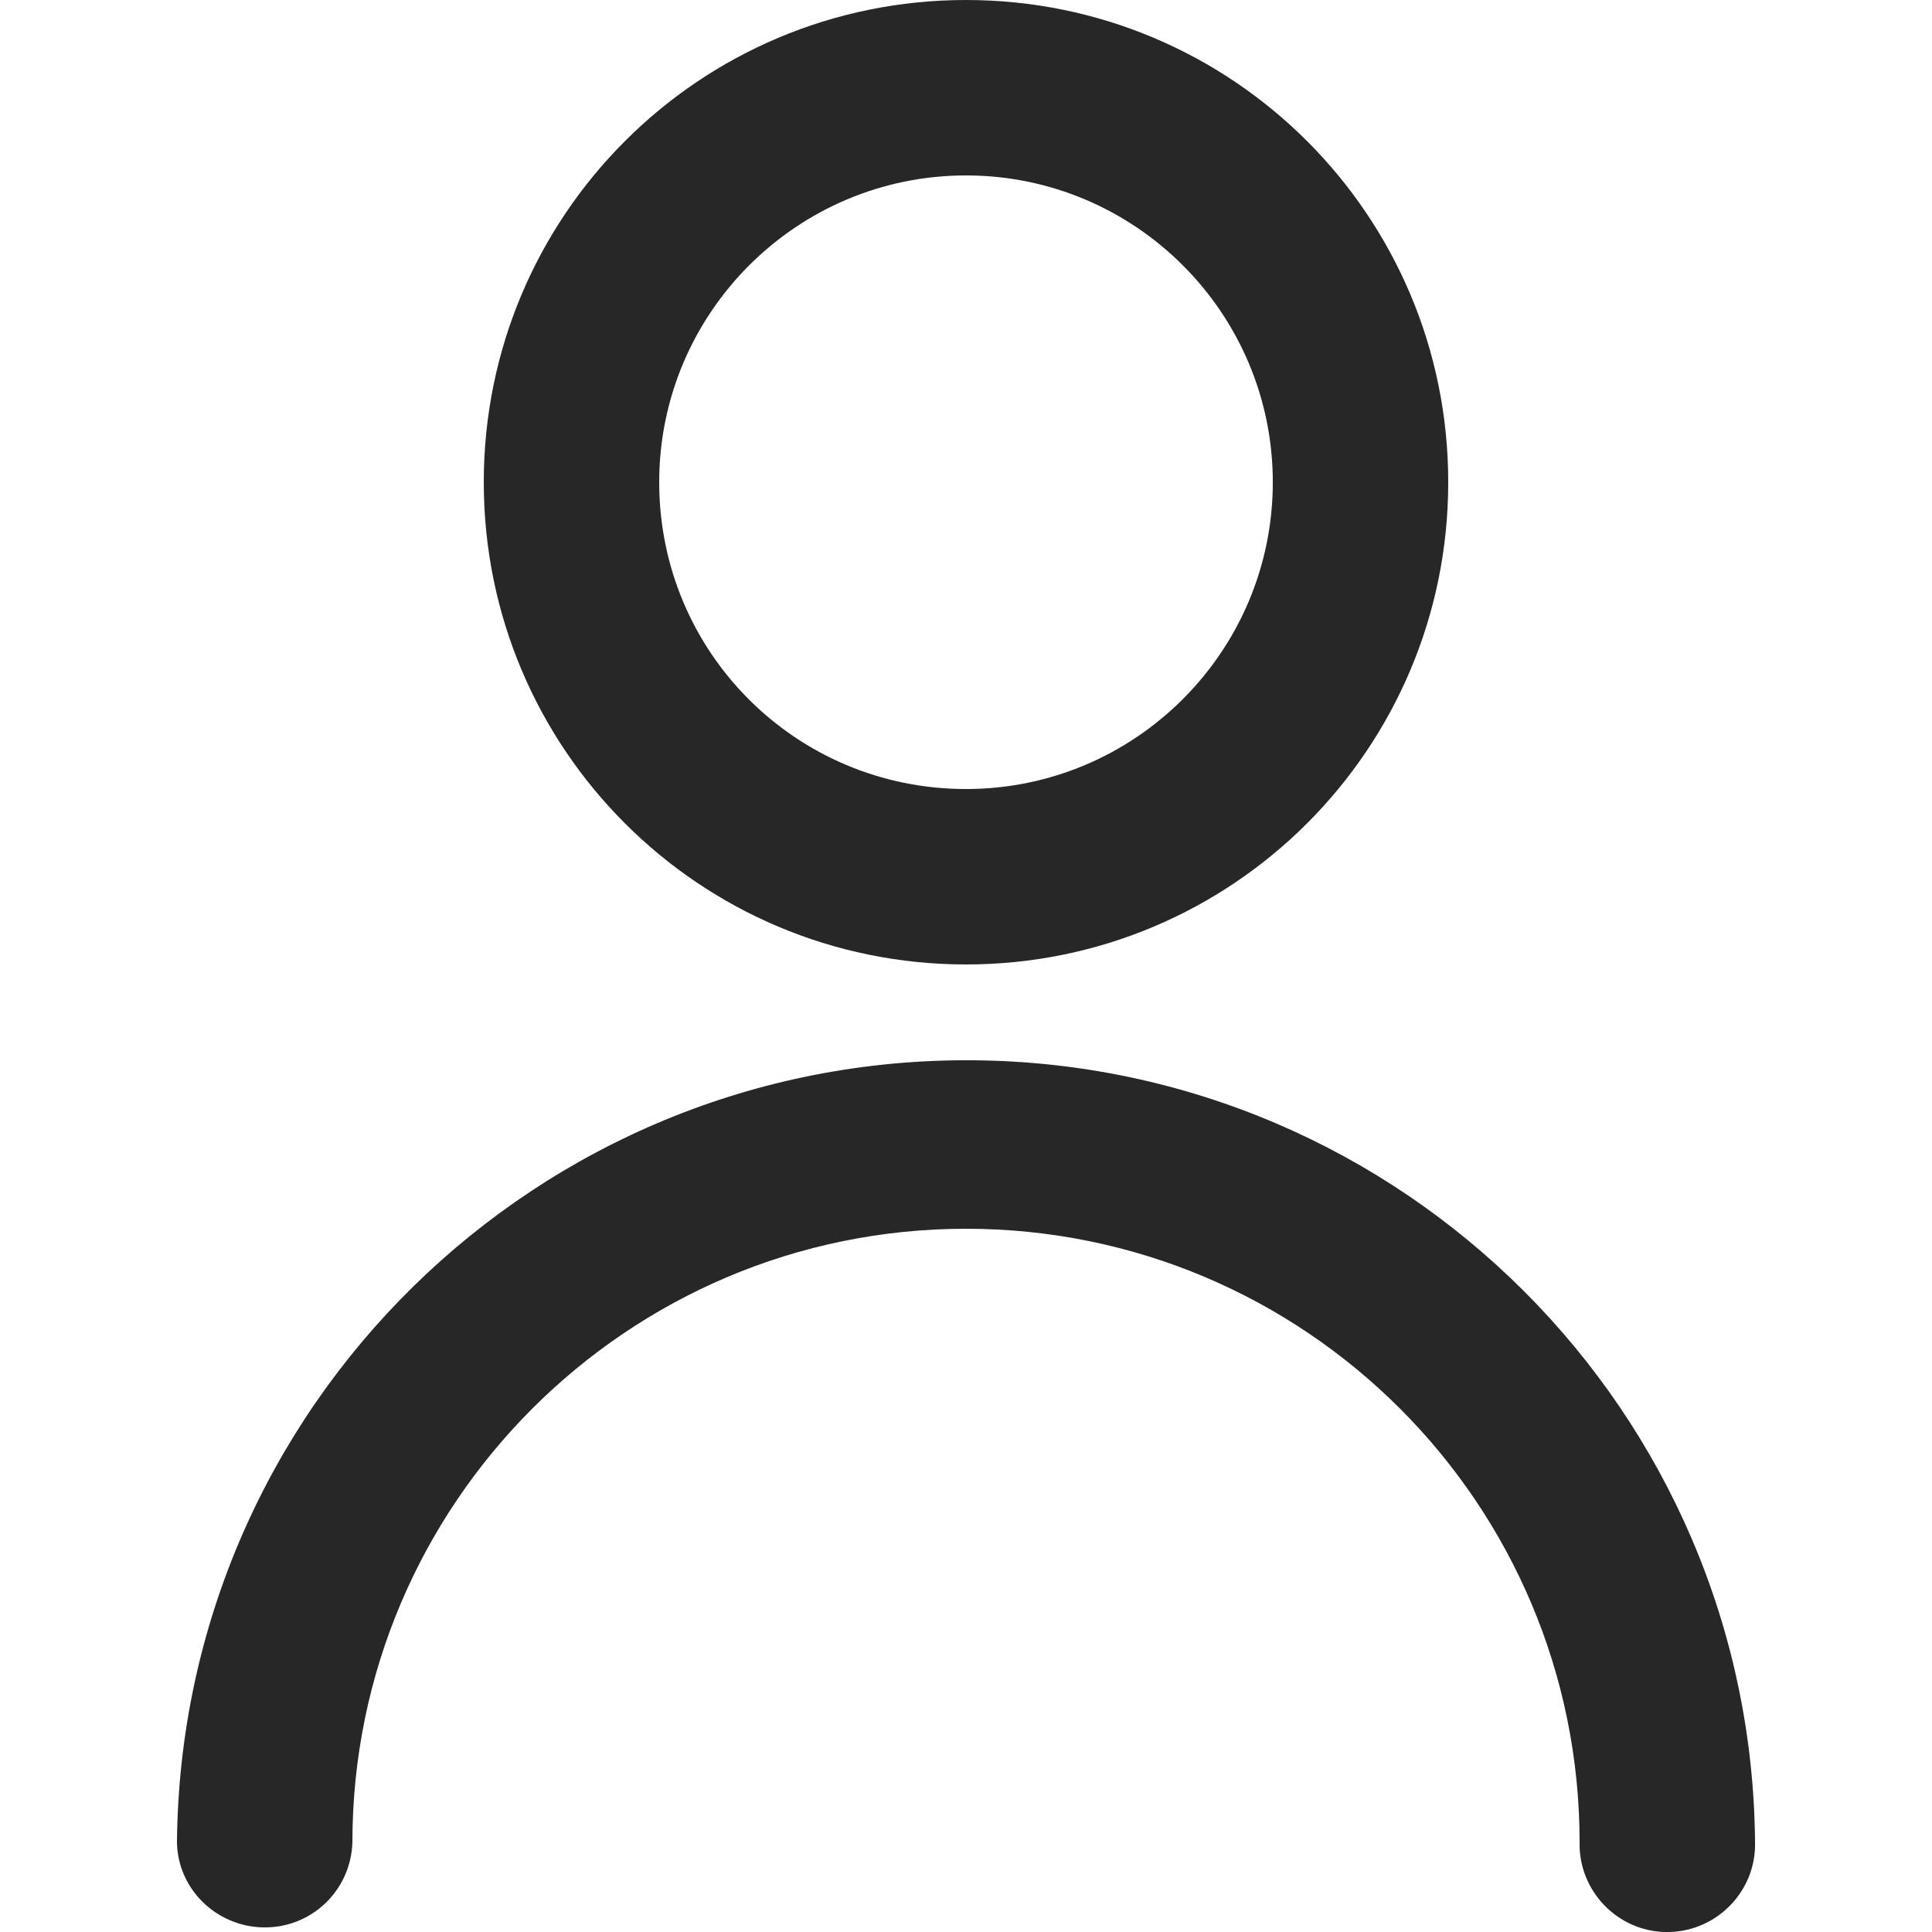
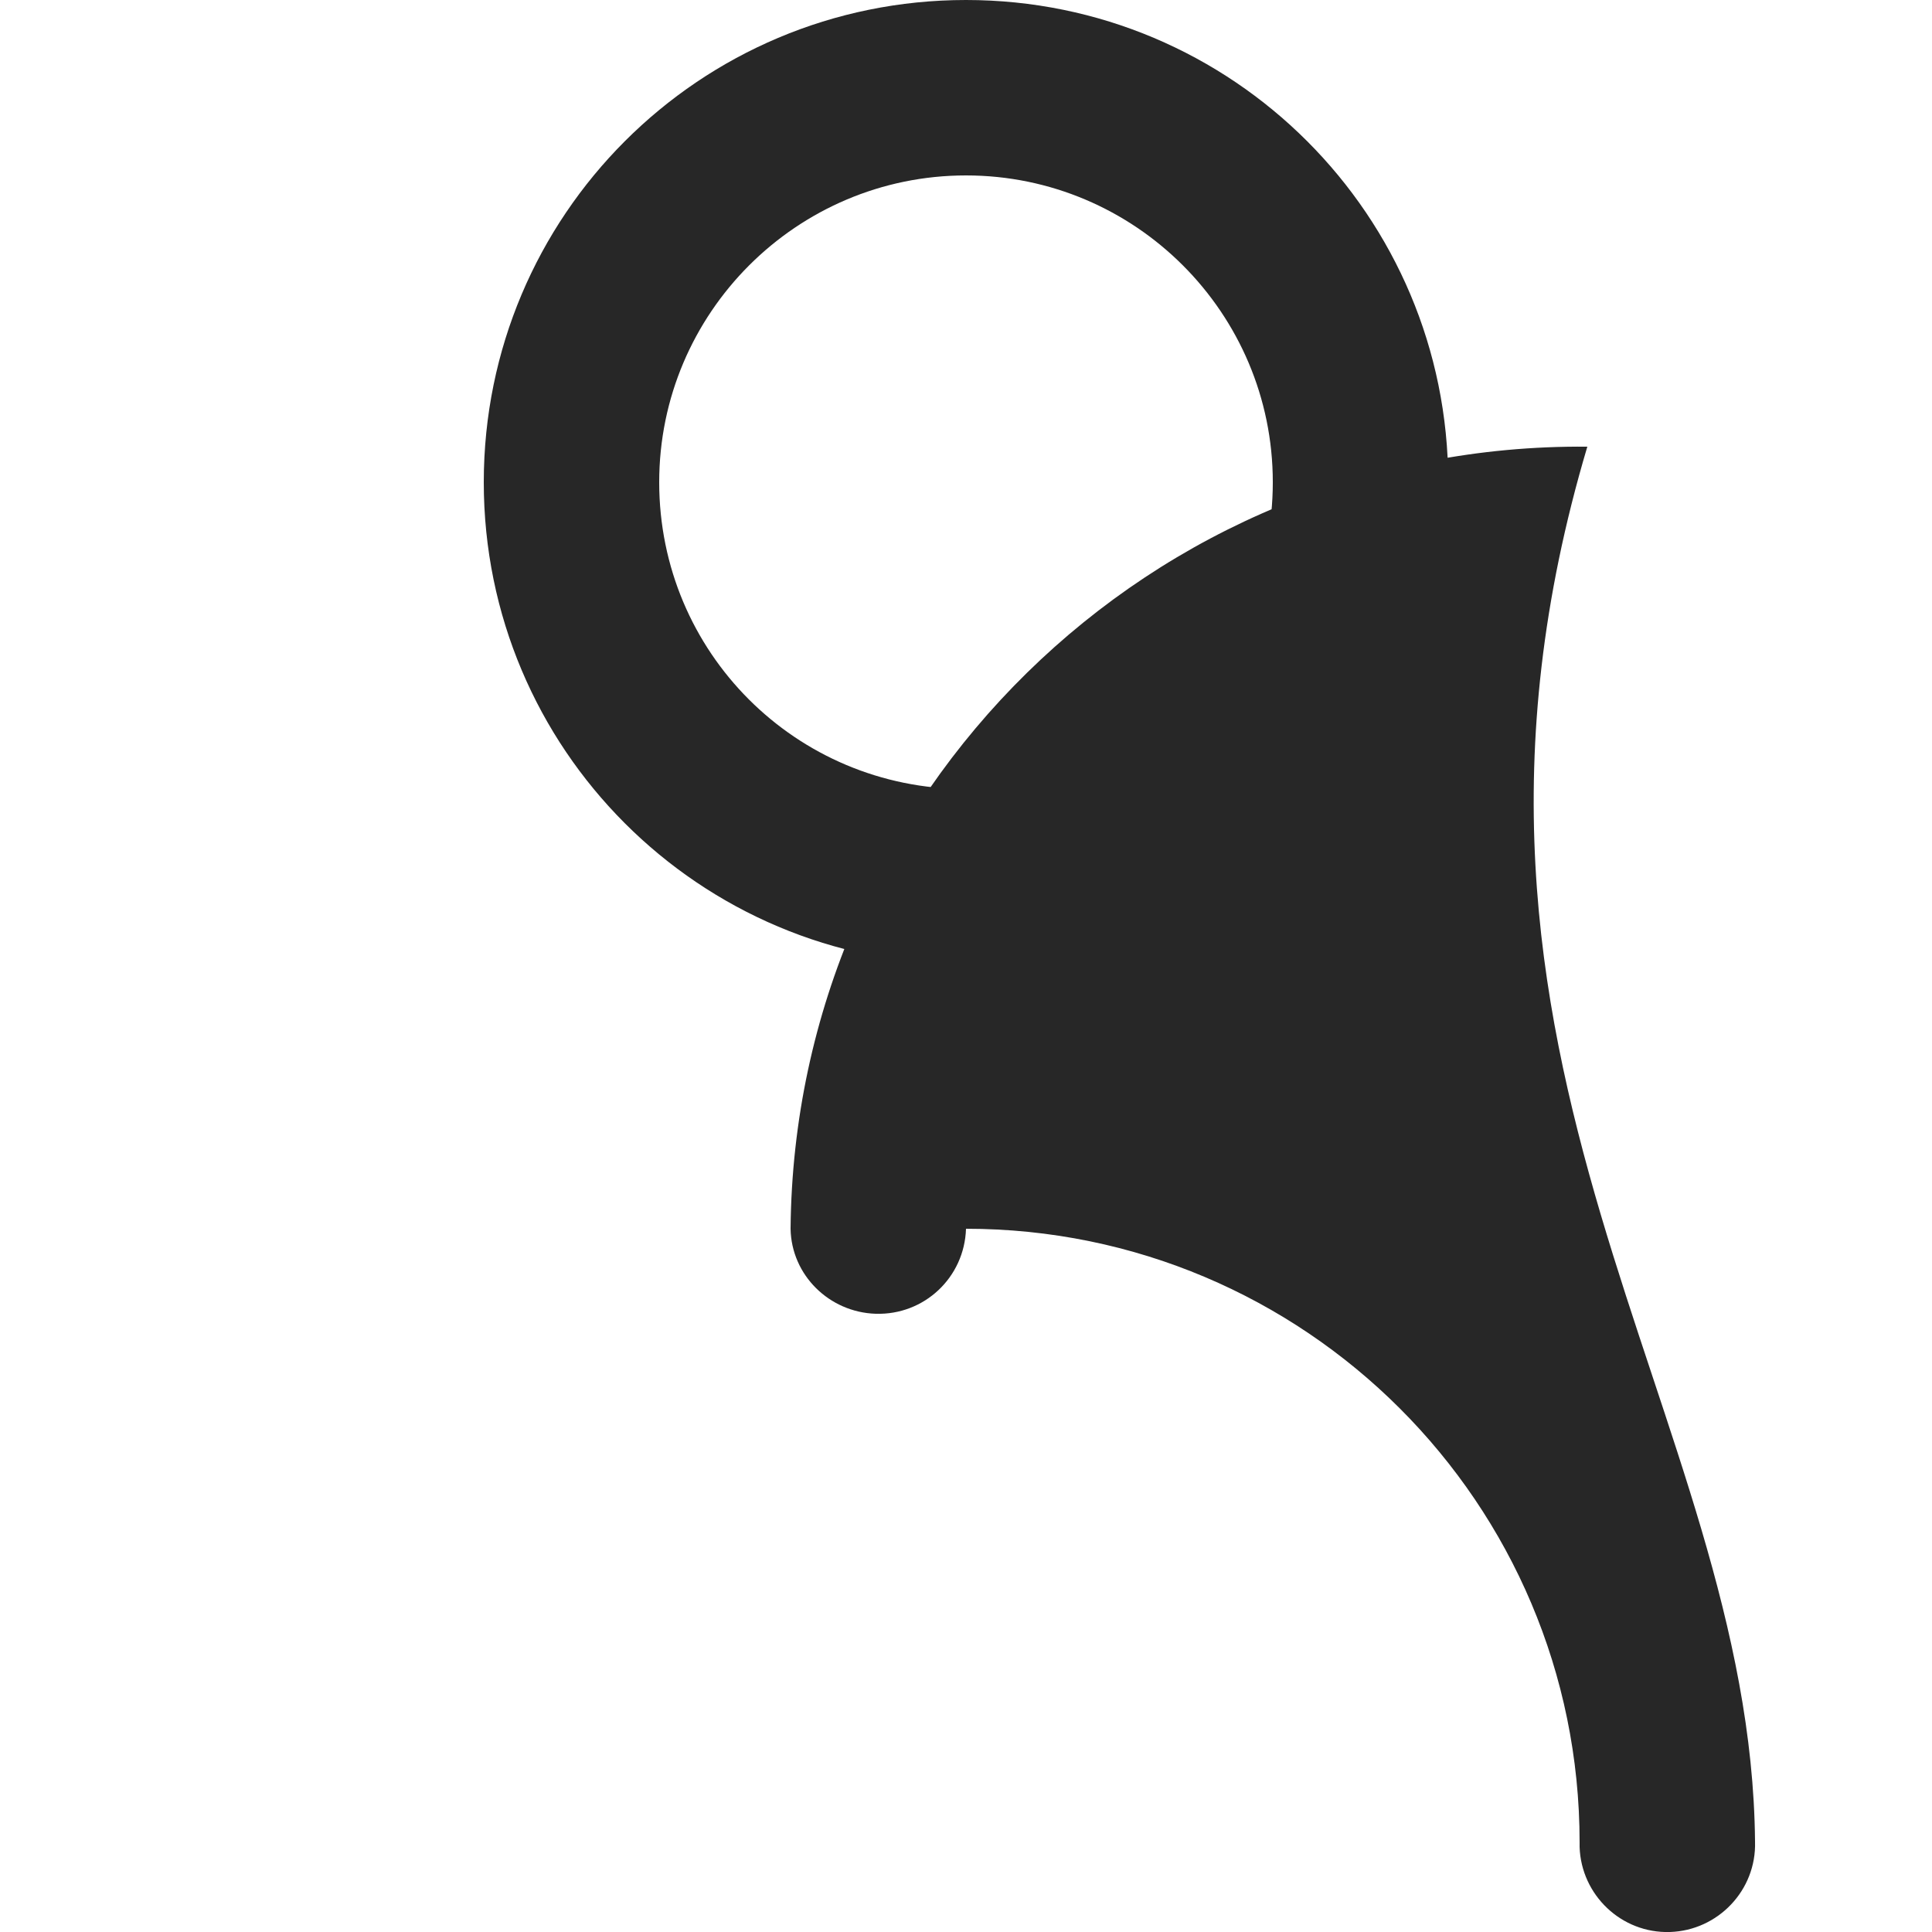
<svg xmlns="http://www.w3.org/2000/svg" version="1.1" id="Ebene_1" x="0px" y="0px" viewBox="0 0 250 250" style="enable-background:new 0 0 250 250;" xml:space="preserve">
  <style type="text/css">
	.st0{fill:#272727;}
	.st1{fill:none;}
</style>
-   <path id="icon-Account" class="st0" d="M227.1,238.3c0.2,6.3-4.8,11.5-11,11.7c-6.3,0.2-11.5-4.8-11.7-11c0-0.2,0-0.4,0-0.6  c0-43.9-35.6-79.4-79.4-79.4s-79.4,35.6-79.4,79.4c-0.2,6.3-5.4,11.2-11.7,11c-6-0.2-10.9-5-11-11c0.5-56.4,46.7-101.7,103.1-101.2  C181.6,137.7,226.6,182.7,227.1,238.3L227.1,238.3z M125,124.8c-34.5,0-62.4-27.9-62.4-62.4S90.5,0,125,0s62.4,27.9,62.4,62.4  S159.5,124.8,125,124.8z M125,102.1c21.9,0,39.7-17.8,39.7-39.7S146.9,22.7,125,22.7c-21.9,0-39.7,17.8-39.7,39.7  C85.3,84.4,103,102.1,125,102.1C125,102.1,125,102.1,125,102.1z" />
+   <path id="icon-Account" class="st0" d="M227.1,238.3c0.2,6.3-4.8,11.5-11,11.7c-6.3,0.2-11.5-4.8-11.7-11c0-0.2,0-0.4,0-0.6  c0-43.9-35.6-79.4-79.4-79.4c-0.2,6.3-5.4,11.2-11.7,11c-6-0.2-10.9-5-11-11c0.5-56.4,46.7-101.7,103.1-101.2  C181.6,137.7,226.6,182.7,227.1,238.3L227.1,238.3z M125,124.8c-34.5,0-62.4-27.9-62.4-62.4S90.5,0,125,0s62.4,27.9,62.4,62.4  S159.5,124.8,125,124.8z M125,102.1c21.9,0,39.7-17.8,39.7-39.7S146.9,22.7,125,22.7c-21.9,0-39.7,17.8-39.7,39.7  C85.3,84.4,103,102.1,125,102.1C125,102.1,125,102.1,125,102.1z" />
</svg>